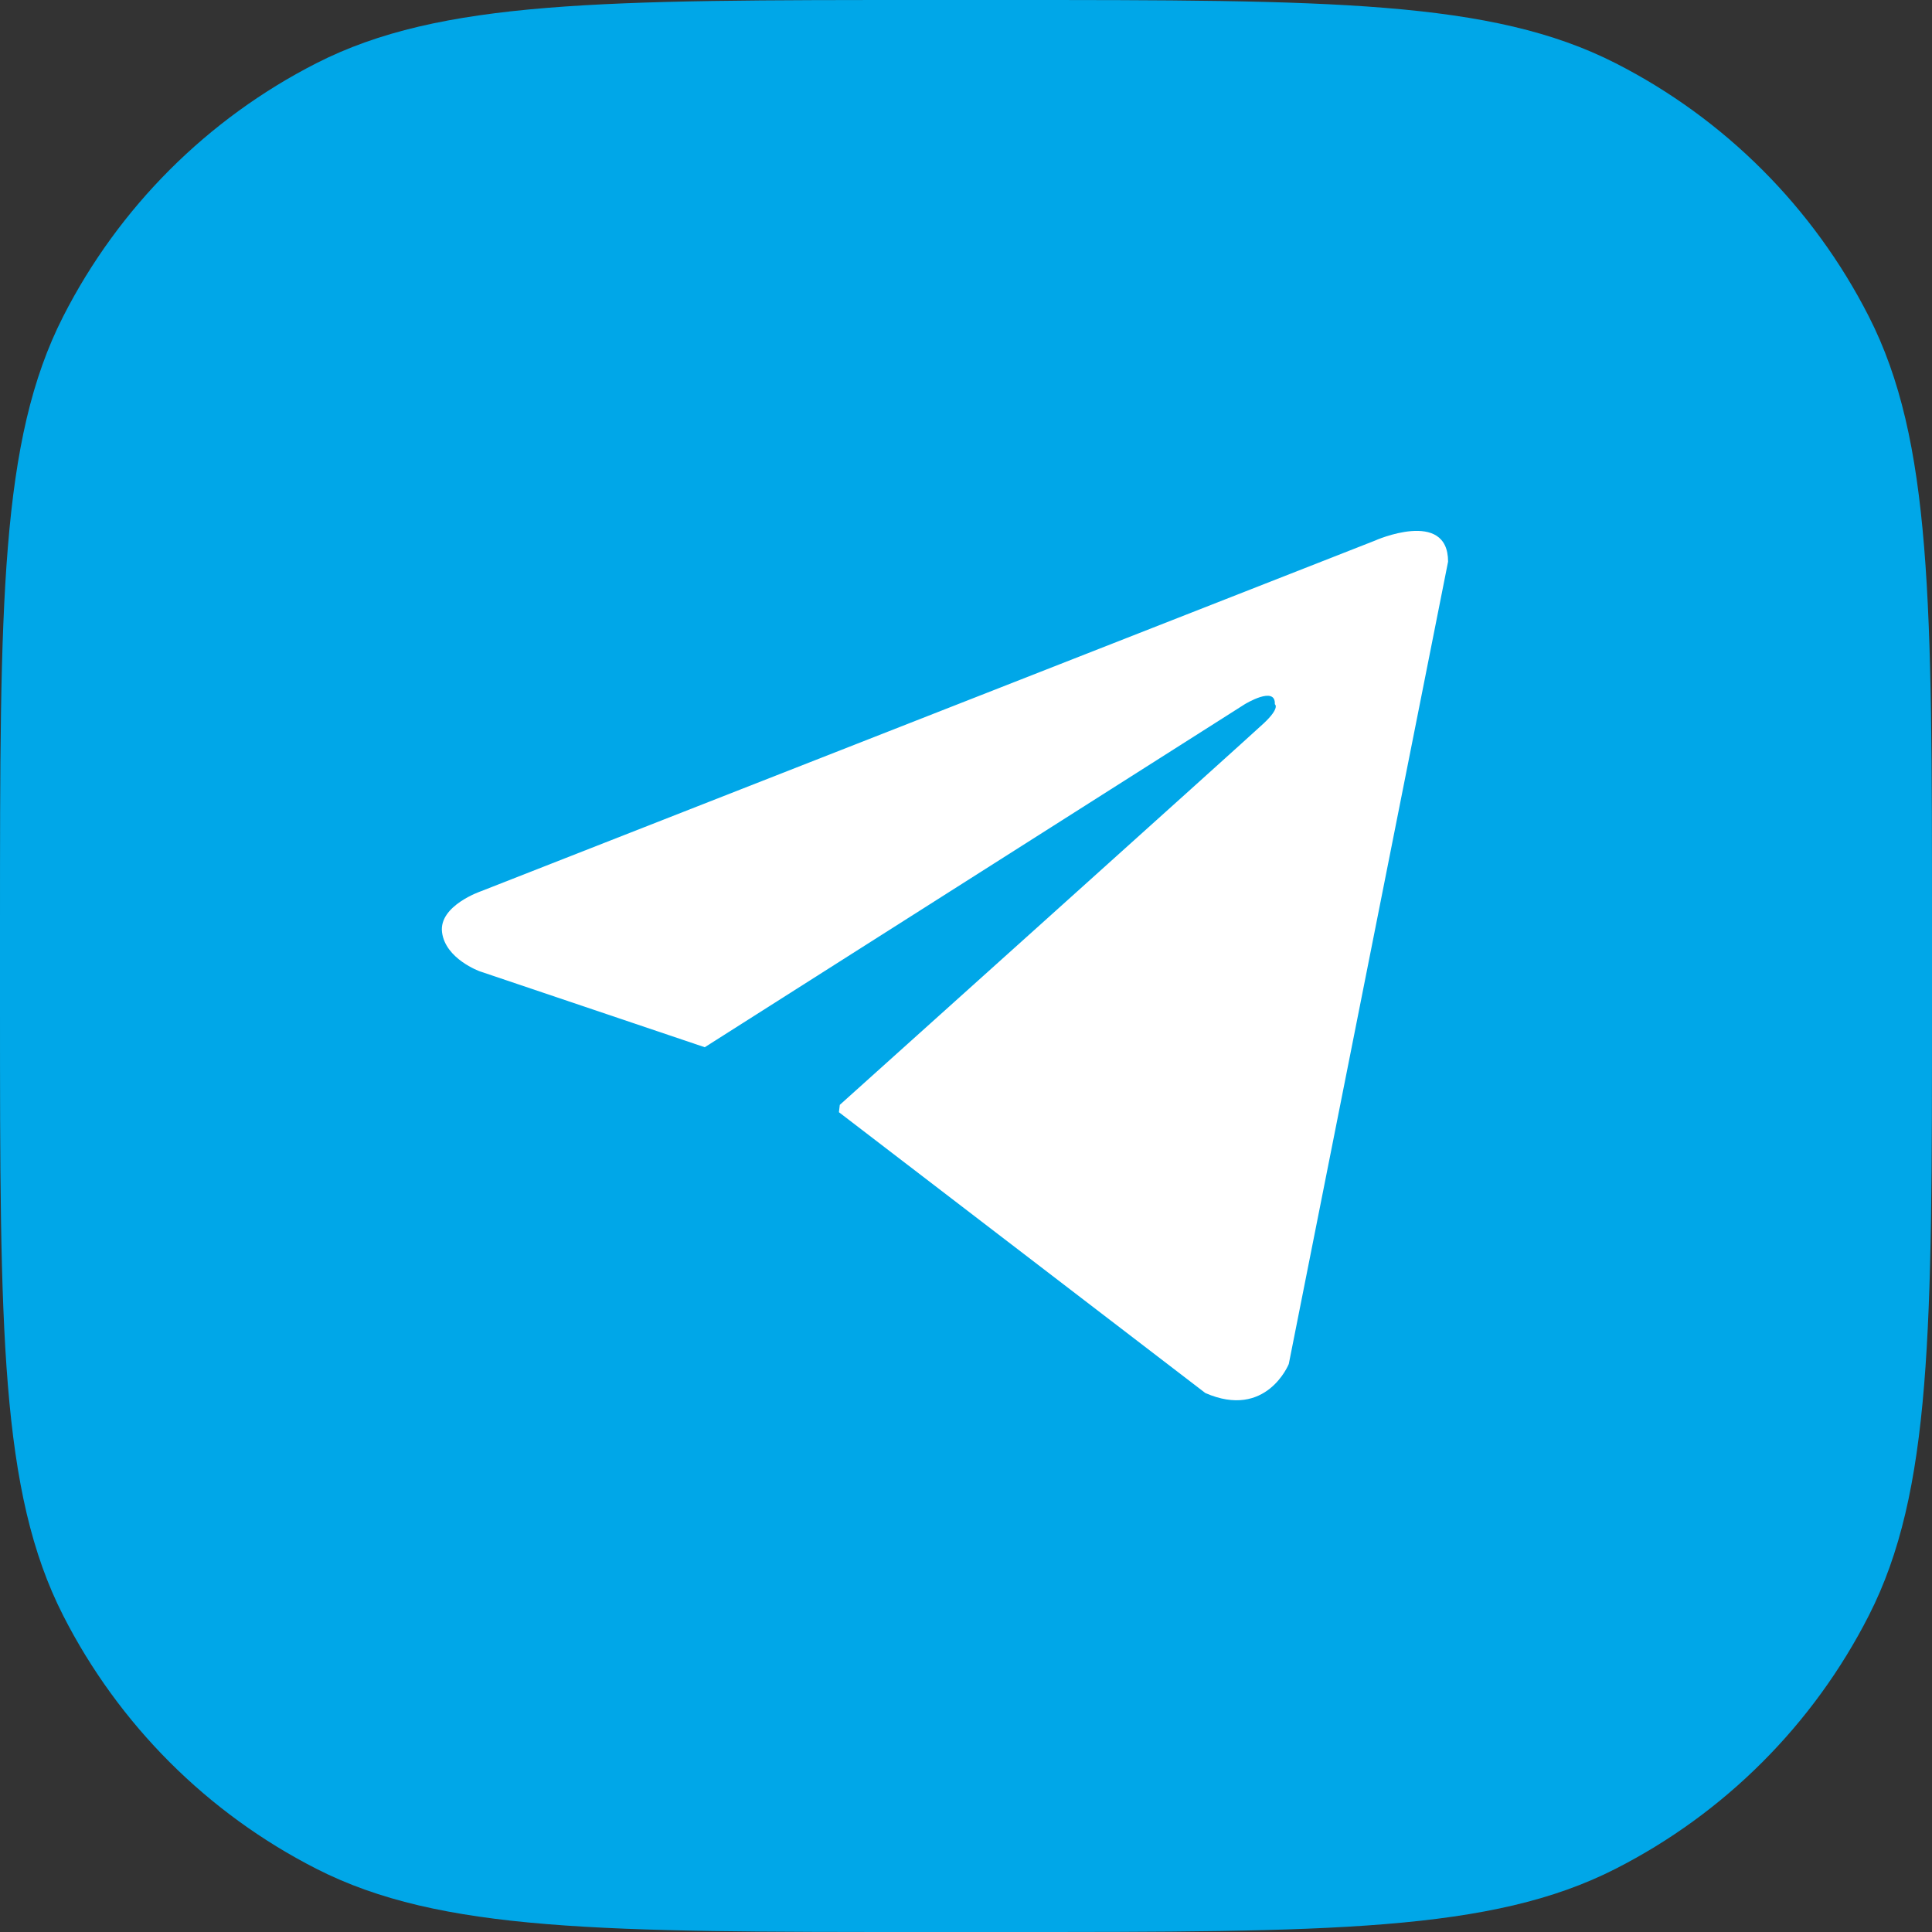
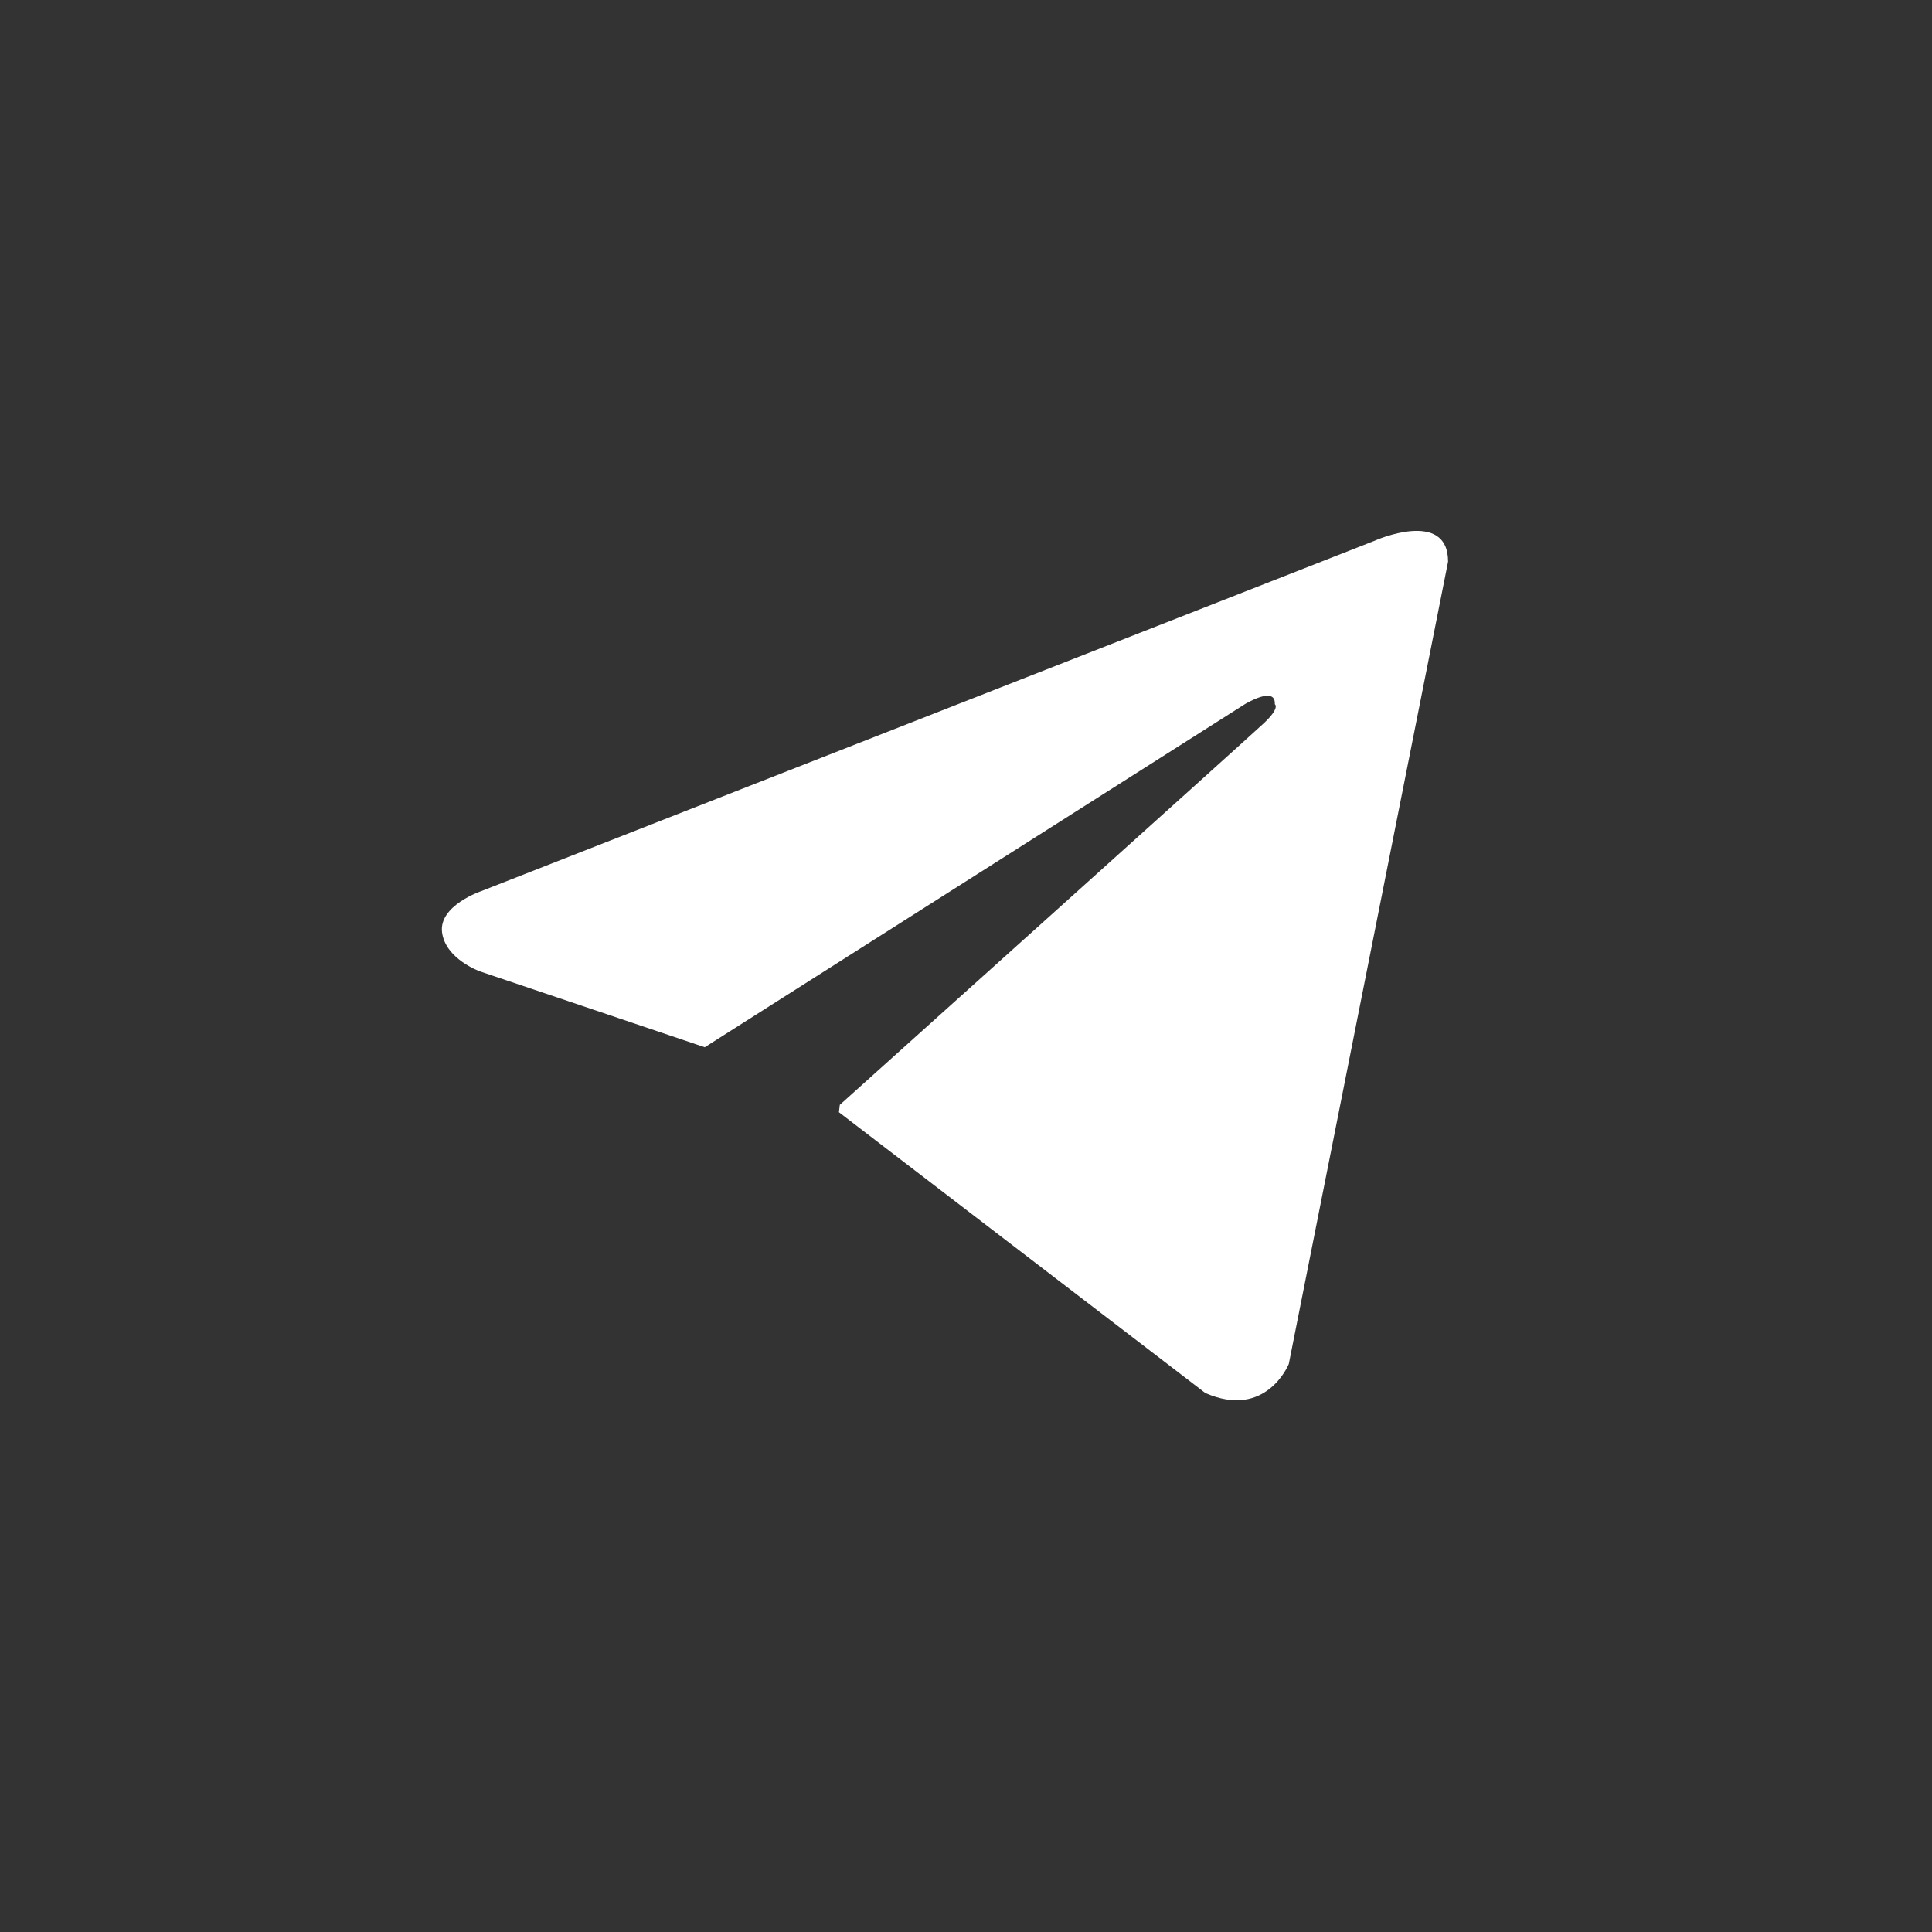
<svg xmlns="http://www.w3.org/2000/svg" width="40" height="40" viewBox="0 0 40 40" fill="none">
  <rect x="0" y="0" width="40" height="40" fill="#333333" stroke="none" />
-   <path d="M0 19.2C0 12.479 0 9.119 1.308 6.552C2.458 4.294 4.294 2.458 6.552 1.308C9.119 0 12.479 0 19.2 0H20.8C27.521 0 30.881 0 33.448 1.308C35.706 2.458 37.542 4.294 38.692 6.552C40 9.119 40 12.479 40 19.2V20.8C40 27.521 40 30.881 38.692 33.448C37.542 35.706 35.706 37.542 33.448 38.692C30.881 40 27.521 40 20.8 40H19.2C12.479 40 9.119 40 6.552 38.692C4.294 37.542 2.458 35.706 1.308 33.448C0 30.881 0 27.521 0 20.8V19.2Z" fill="#00A7E8" />
  <path d="M26.683 28.24L29.981 11.628C29.981 10.522 28.46 11.193 28.467 11.193L9.961 18.451C9.961 18.451 9.083 18.748 9.152 19.301C9.221 19.855 9.933 20.11 9.933 20.11L14.586 21.68L14.595 21.684C14.594 21.681 14.594 21.68 14.594 21.68L25.772 14.58C25.772 14.58 26.415 14.186 26.394 14.58C26.394 14.58 26.512 14.649 26.166 14.974C25.82 15.299 17.387 22.875 17.387 22.875L17.369 23.027L24.955 28.841C26.22 29.394 26.683 28.24 26.683 28.24Z" fill="white" />
</svg>